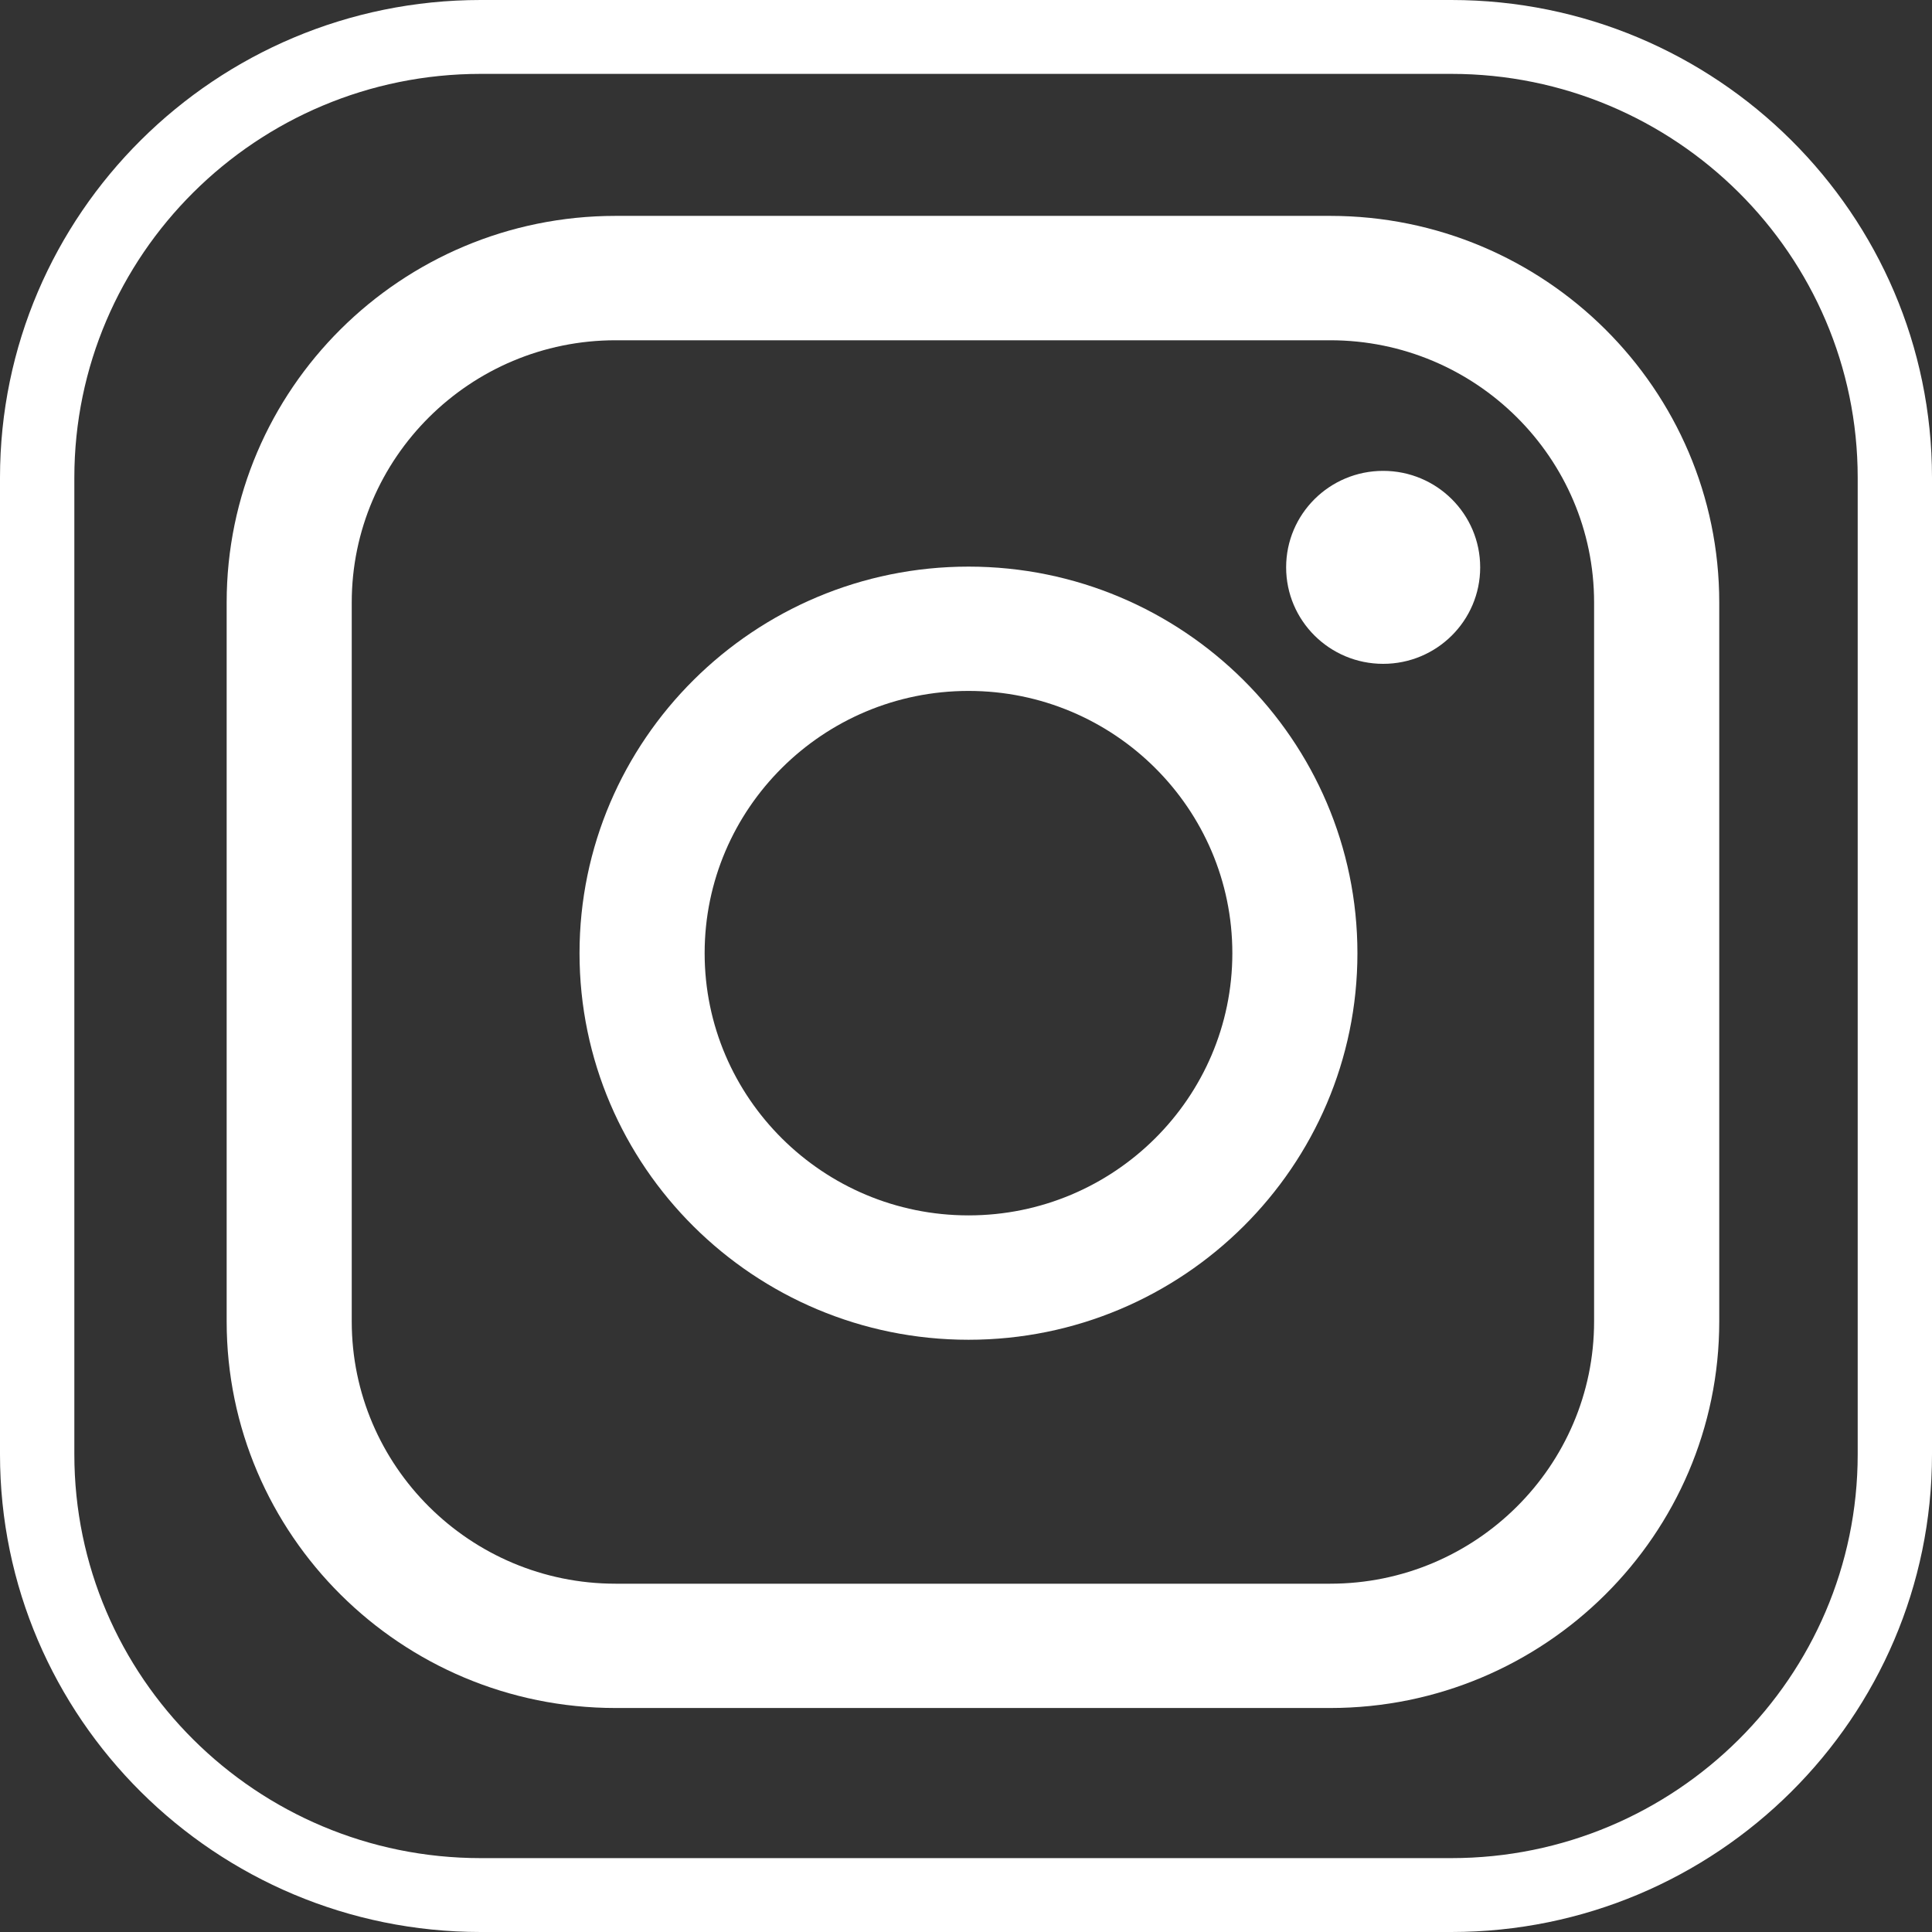
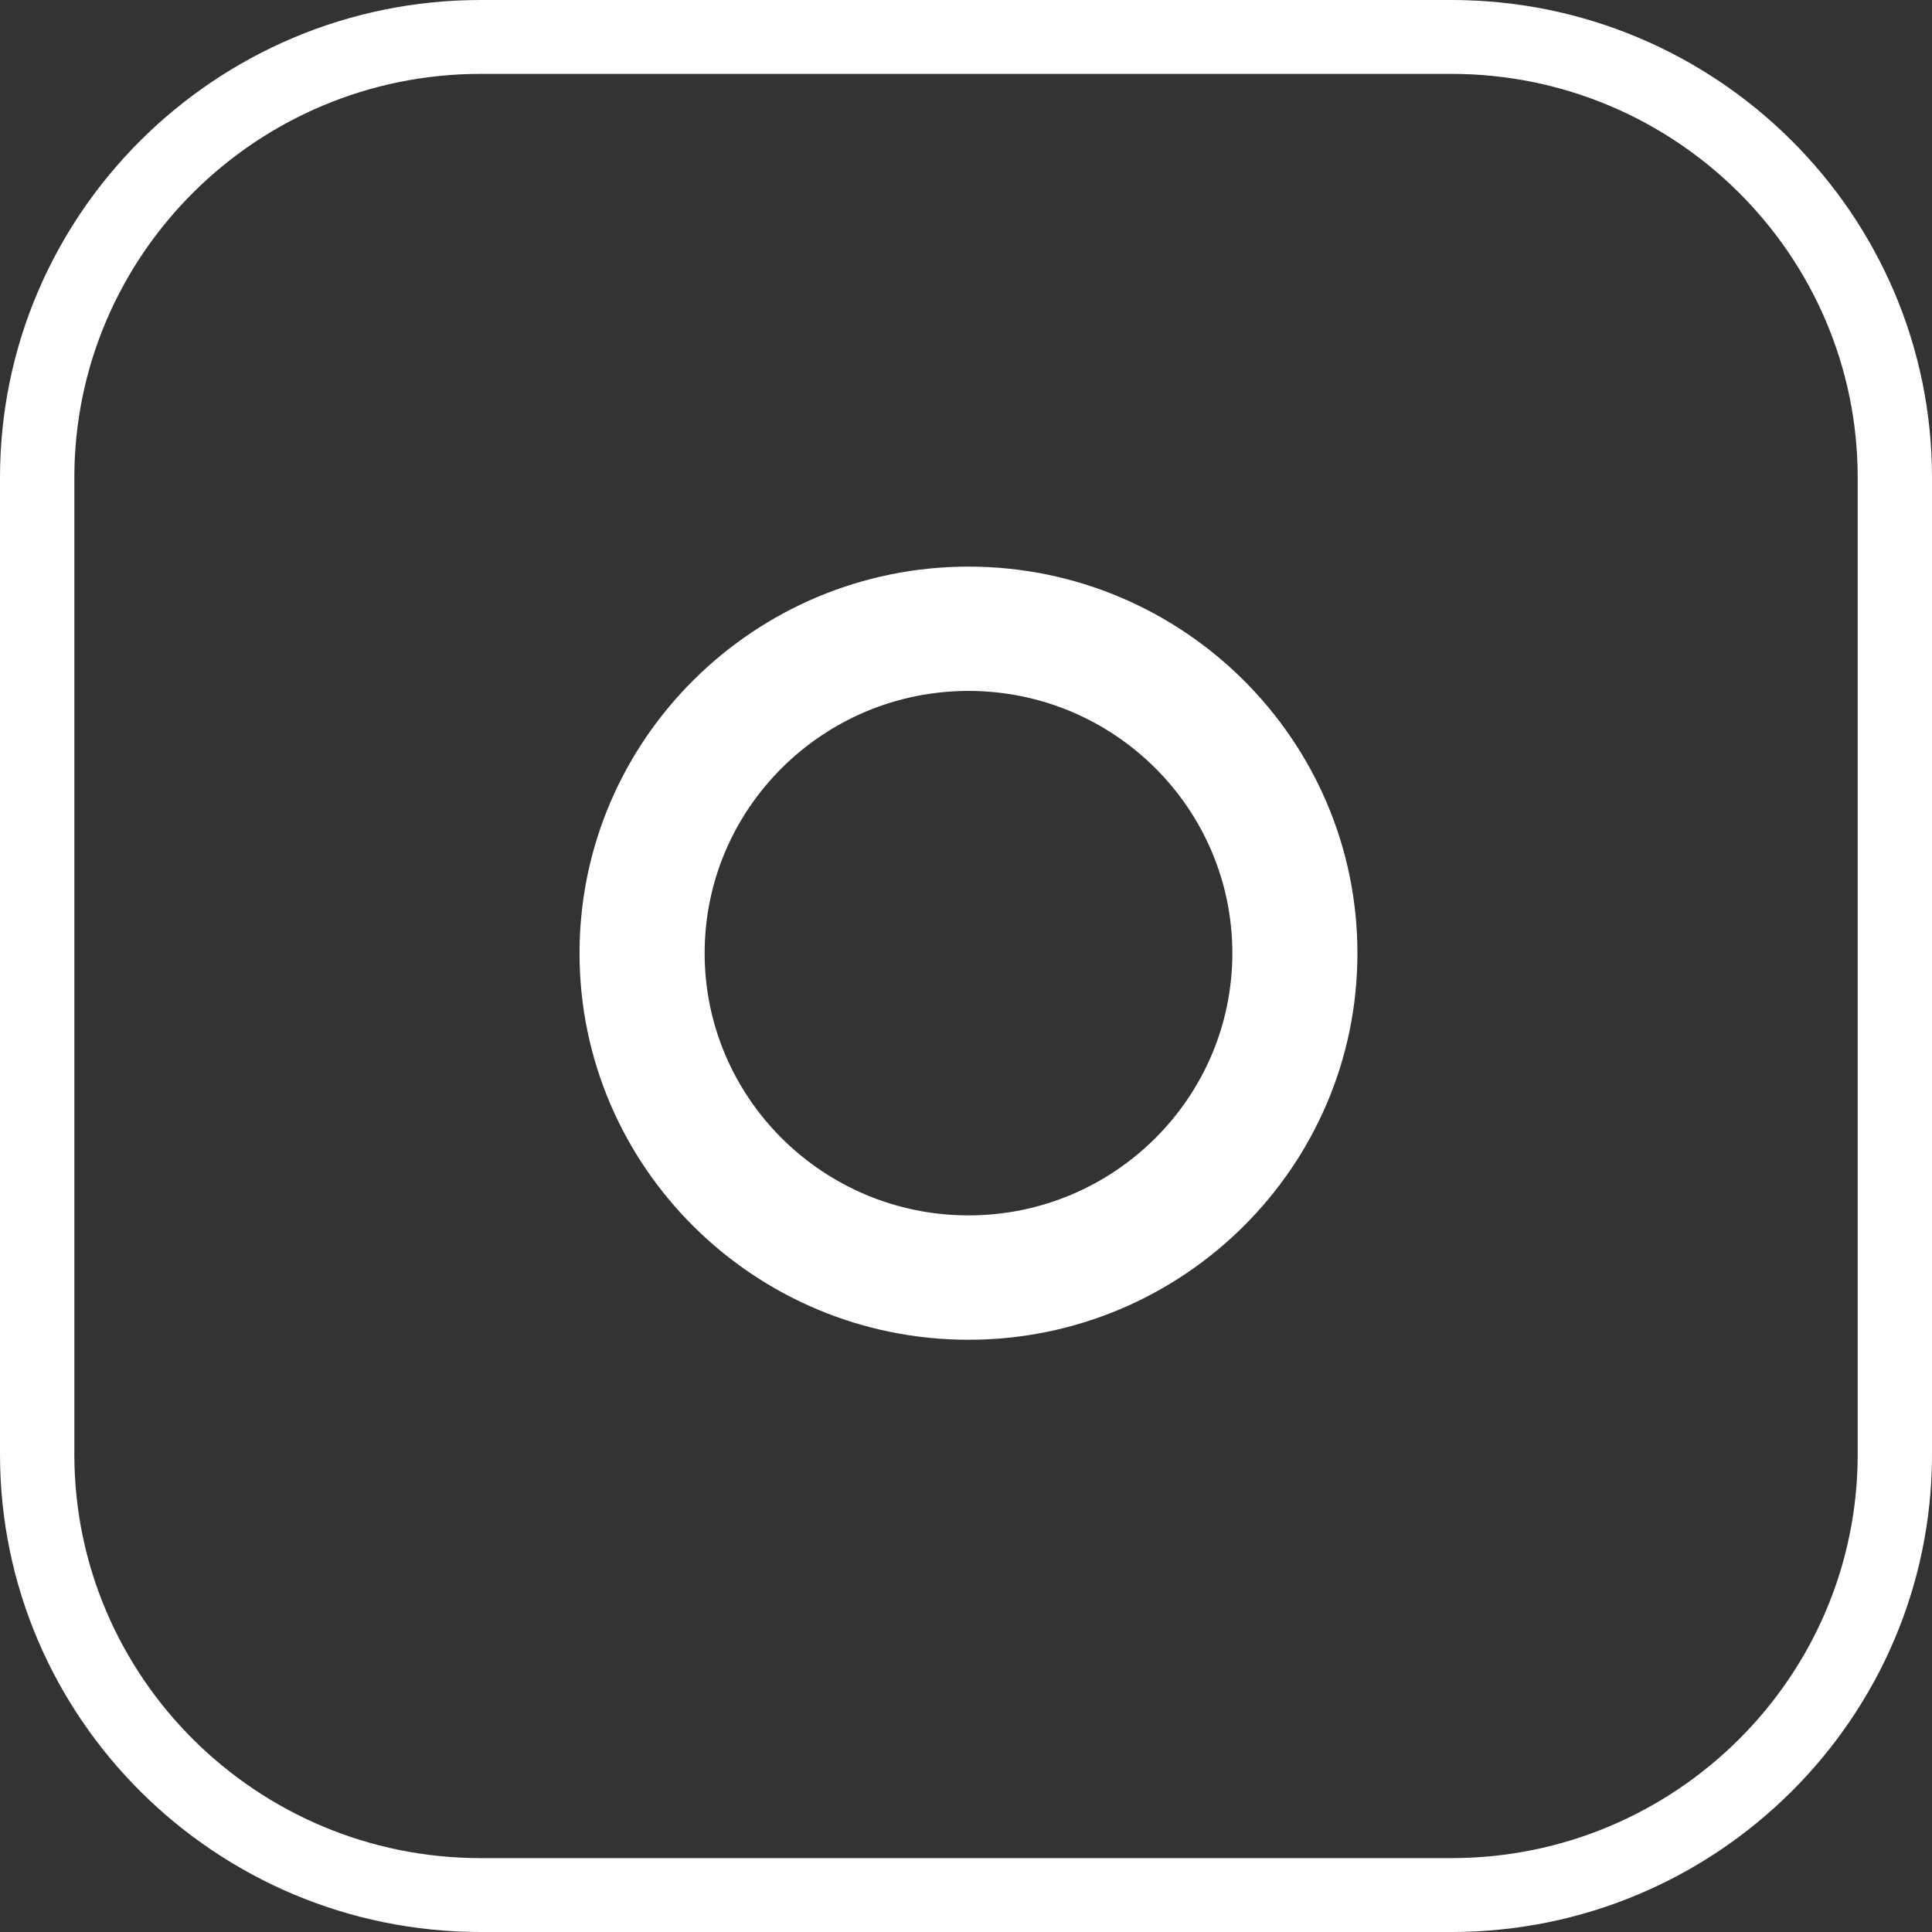
<svg xmlns="http://www.w3.org/2000/svg" version="1.1" id="レイヤー_1" x="0px" y="0px" width="50px" height="50px" viewBox="0 0 50 50" xml:space="preserve">
  <rect x="0" y="0" width="50" height="50" fill="#333333" stroke="none" />
  <g>
    <path fill="#FFFFFF" d="M25.066,34.673c-5.551,0-10.068-4.486-10.068-10.004c0-5.517,4.517-10.005,10.068-10.005   c5.548,0,10.064,4.489,10.064,10.005C35.131,30.187,30.614,34.673,25.066,34.673z M25.066,17.881c-3.766,0-6.83,3.043-6.83,6.787   c0,3.742,3.063,6.786,6.83,6.786c3.764,0,6.827-3.044,6.827-6.786C31.893,20.925,28.83,17.881,25.066,17.881z" />
-     <ellipse fill="#FFFFFF" cx="35.796" cy="14.683" rx="2.511" ry="2.497" />
-     <path fill="#FFFFFF" d="M34.426,44.203H15.931c-5.551,0-10.065-4.486-10.065-10.004V15.591c0-5.518,4.514-10.004,10.065-10.004   h18.495c5.552,0,10.068,4.487,10.068,10.004v18.608C44.494,39.717,39.978,44.203,34.426,44.203z M15.931,8.806   c-3.764,0-6.828,3.044-6.828,6.785v18.608c0,3.742,3.064,6.787,6.828,6.787h18.495c3.765,0,6.829-3.045,6.829-6.787V15.591   c0-3.741-3.064-6.785-6.829-6.785H15.931z" />
    <path fill="#FFFFFF" d="M37.561,50H12.44C5.58,50,0,44.455,0,37.639V12.361C0,5.545,5.58,0,12.44,0h25.121   C44.421,0,50,5.545,50,12.361v25.278C50,44.455,44.421,50,37.561,50z M12.44,1.912c-5.799,0-10.516,4.688-10.516,10.449v25.278   c0,5.762,4.717,10.449,10.516,10.449h25.121c5.799,0,10.516-4.688,10.516-10.449V12.361c0-5.762-4.717-10.449-10.516-10.449H12.44z   " />
  </g>
</svg>